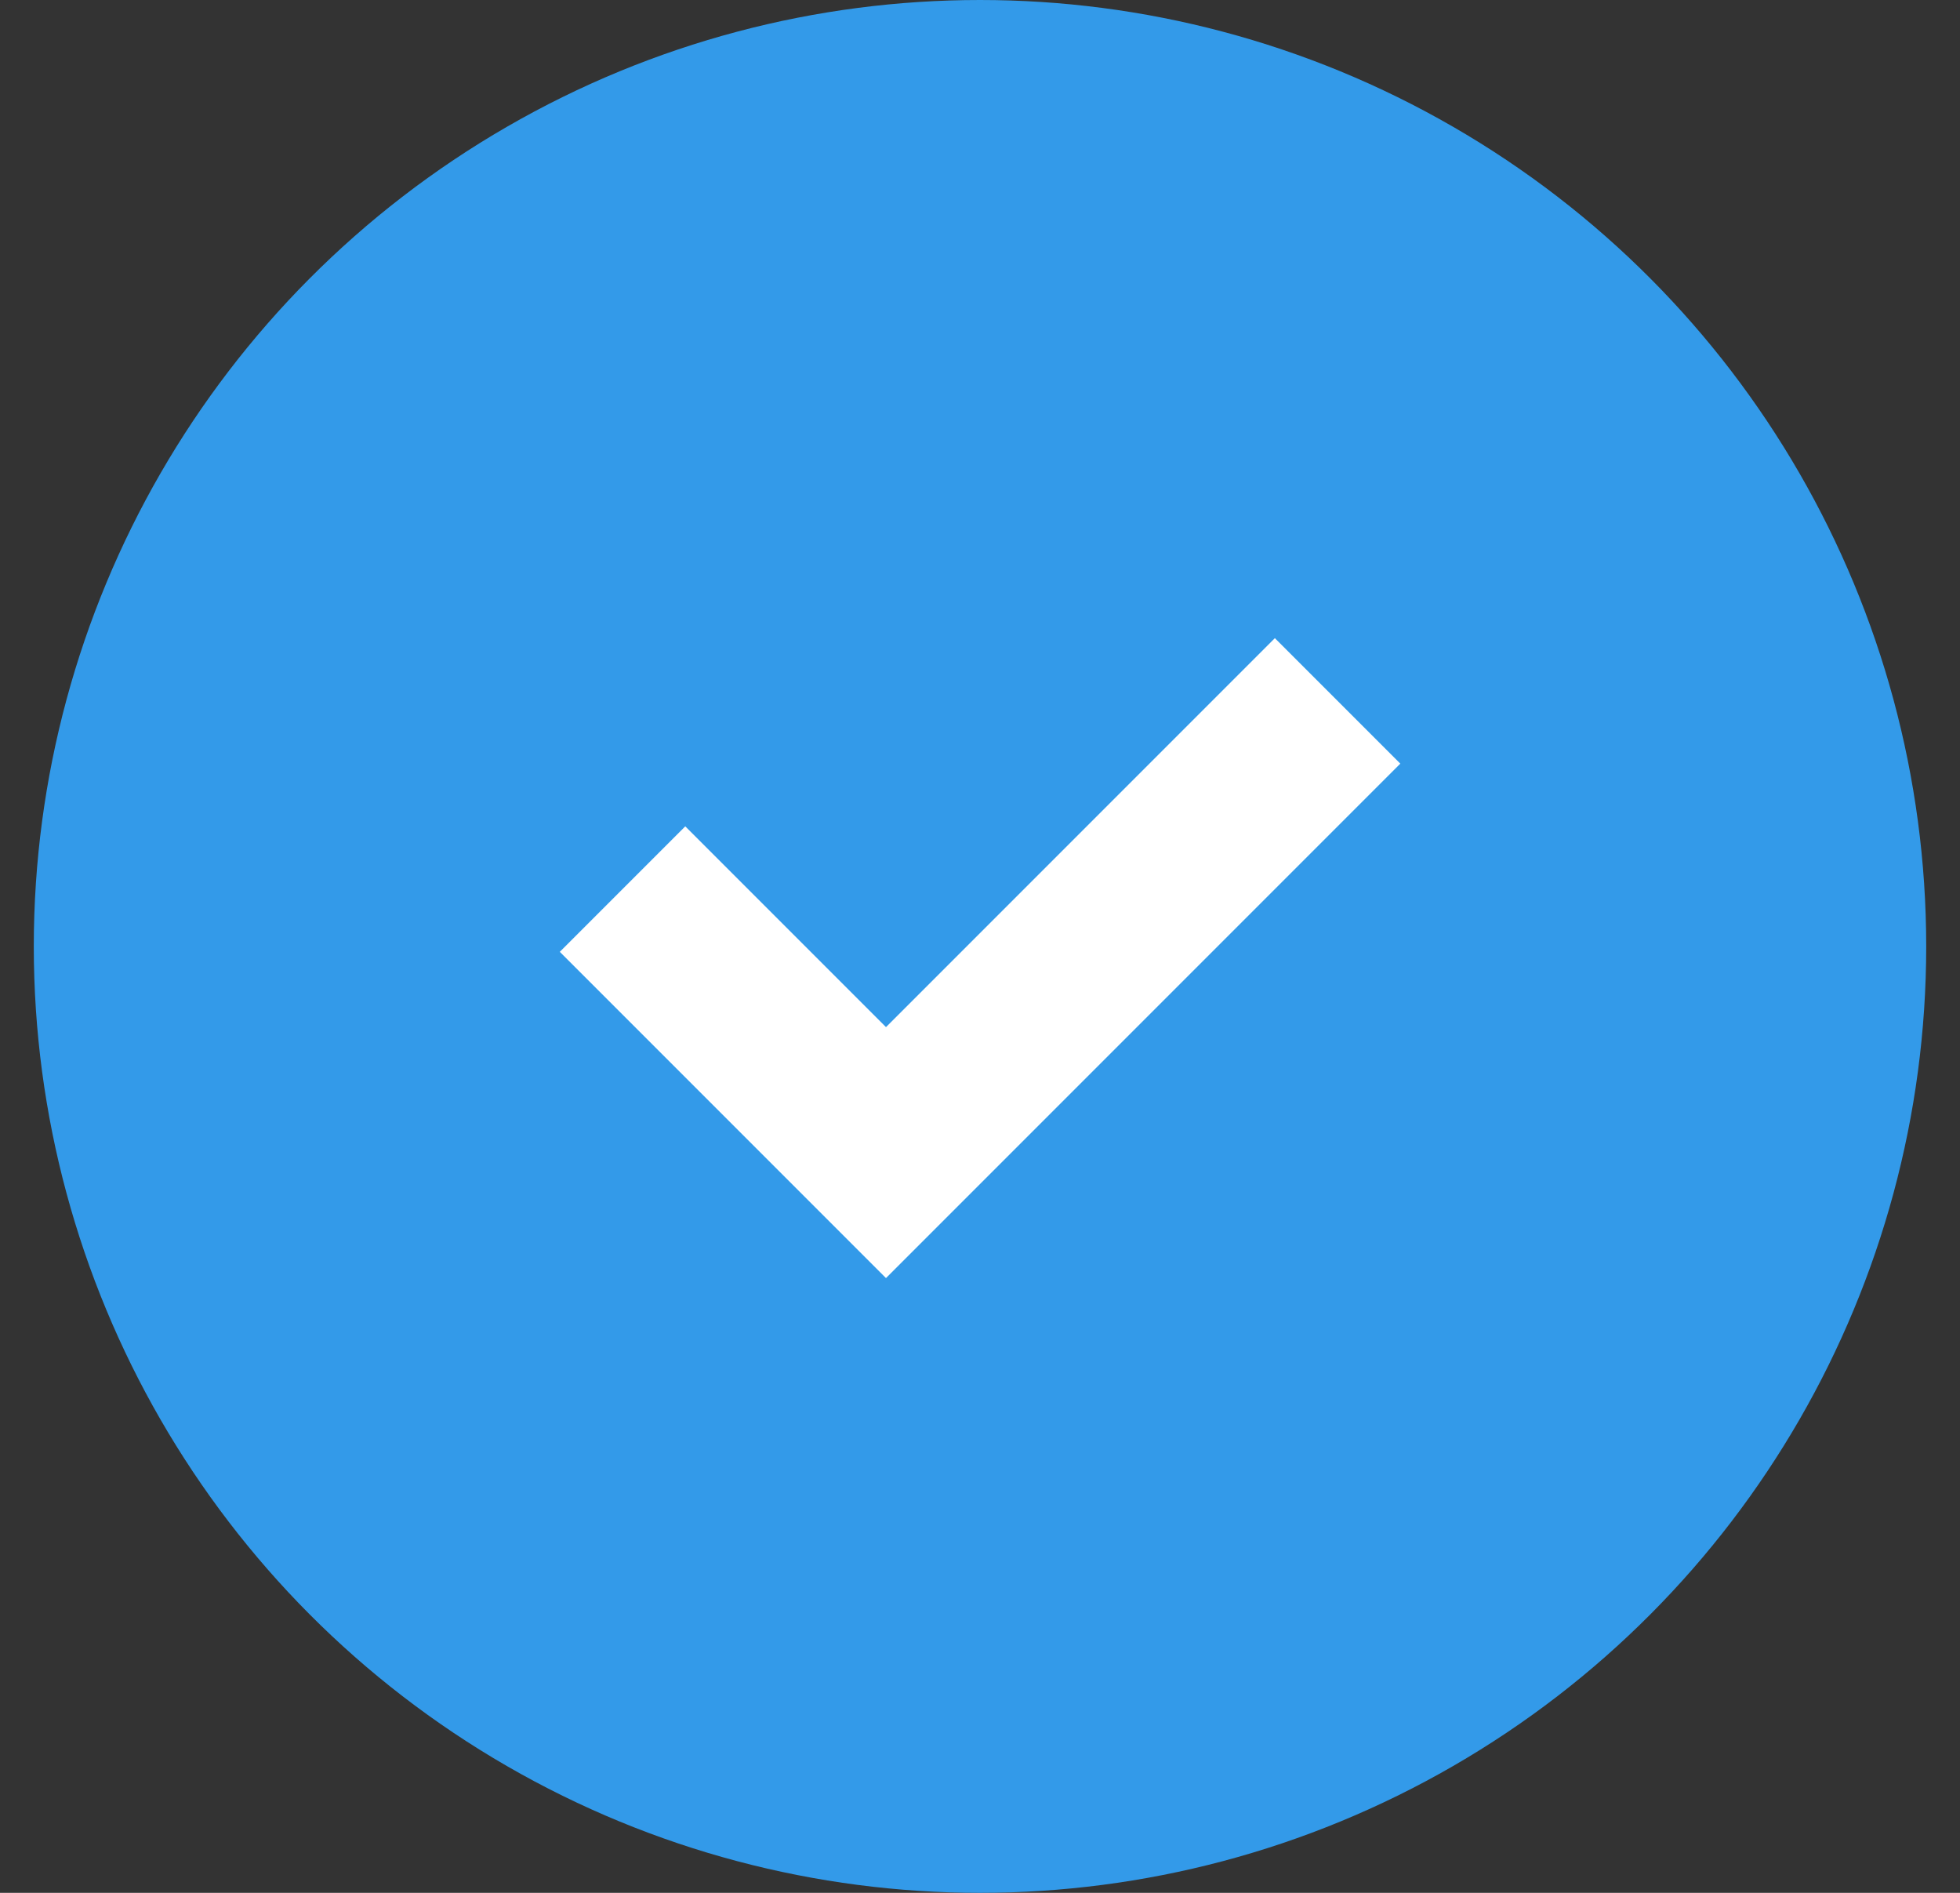
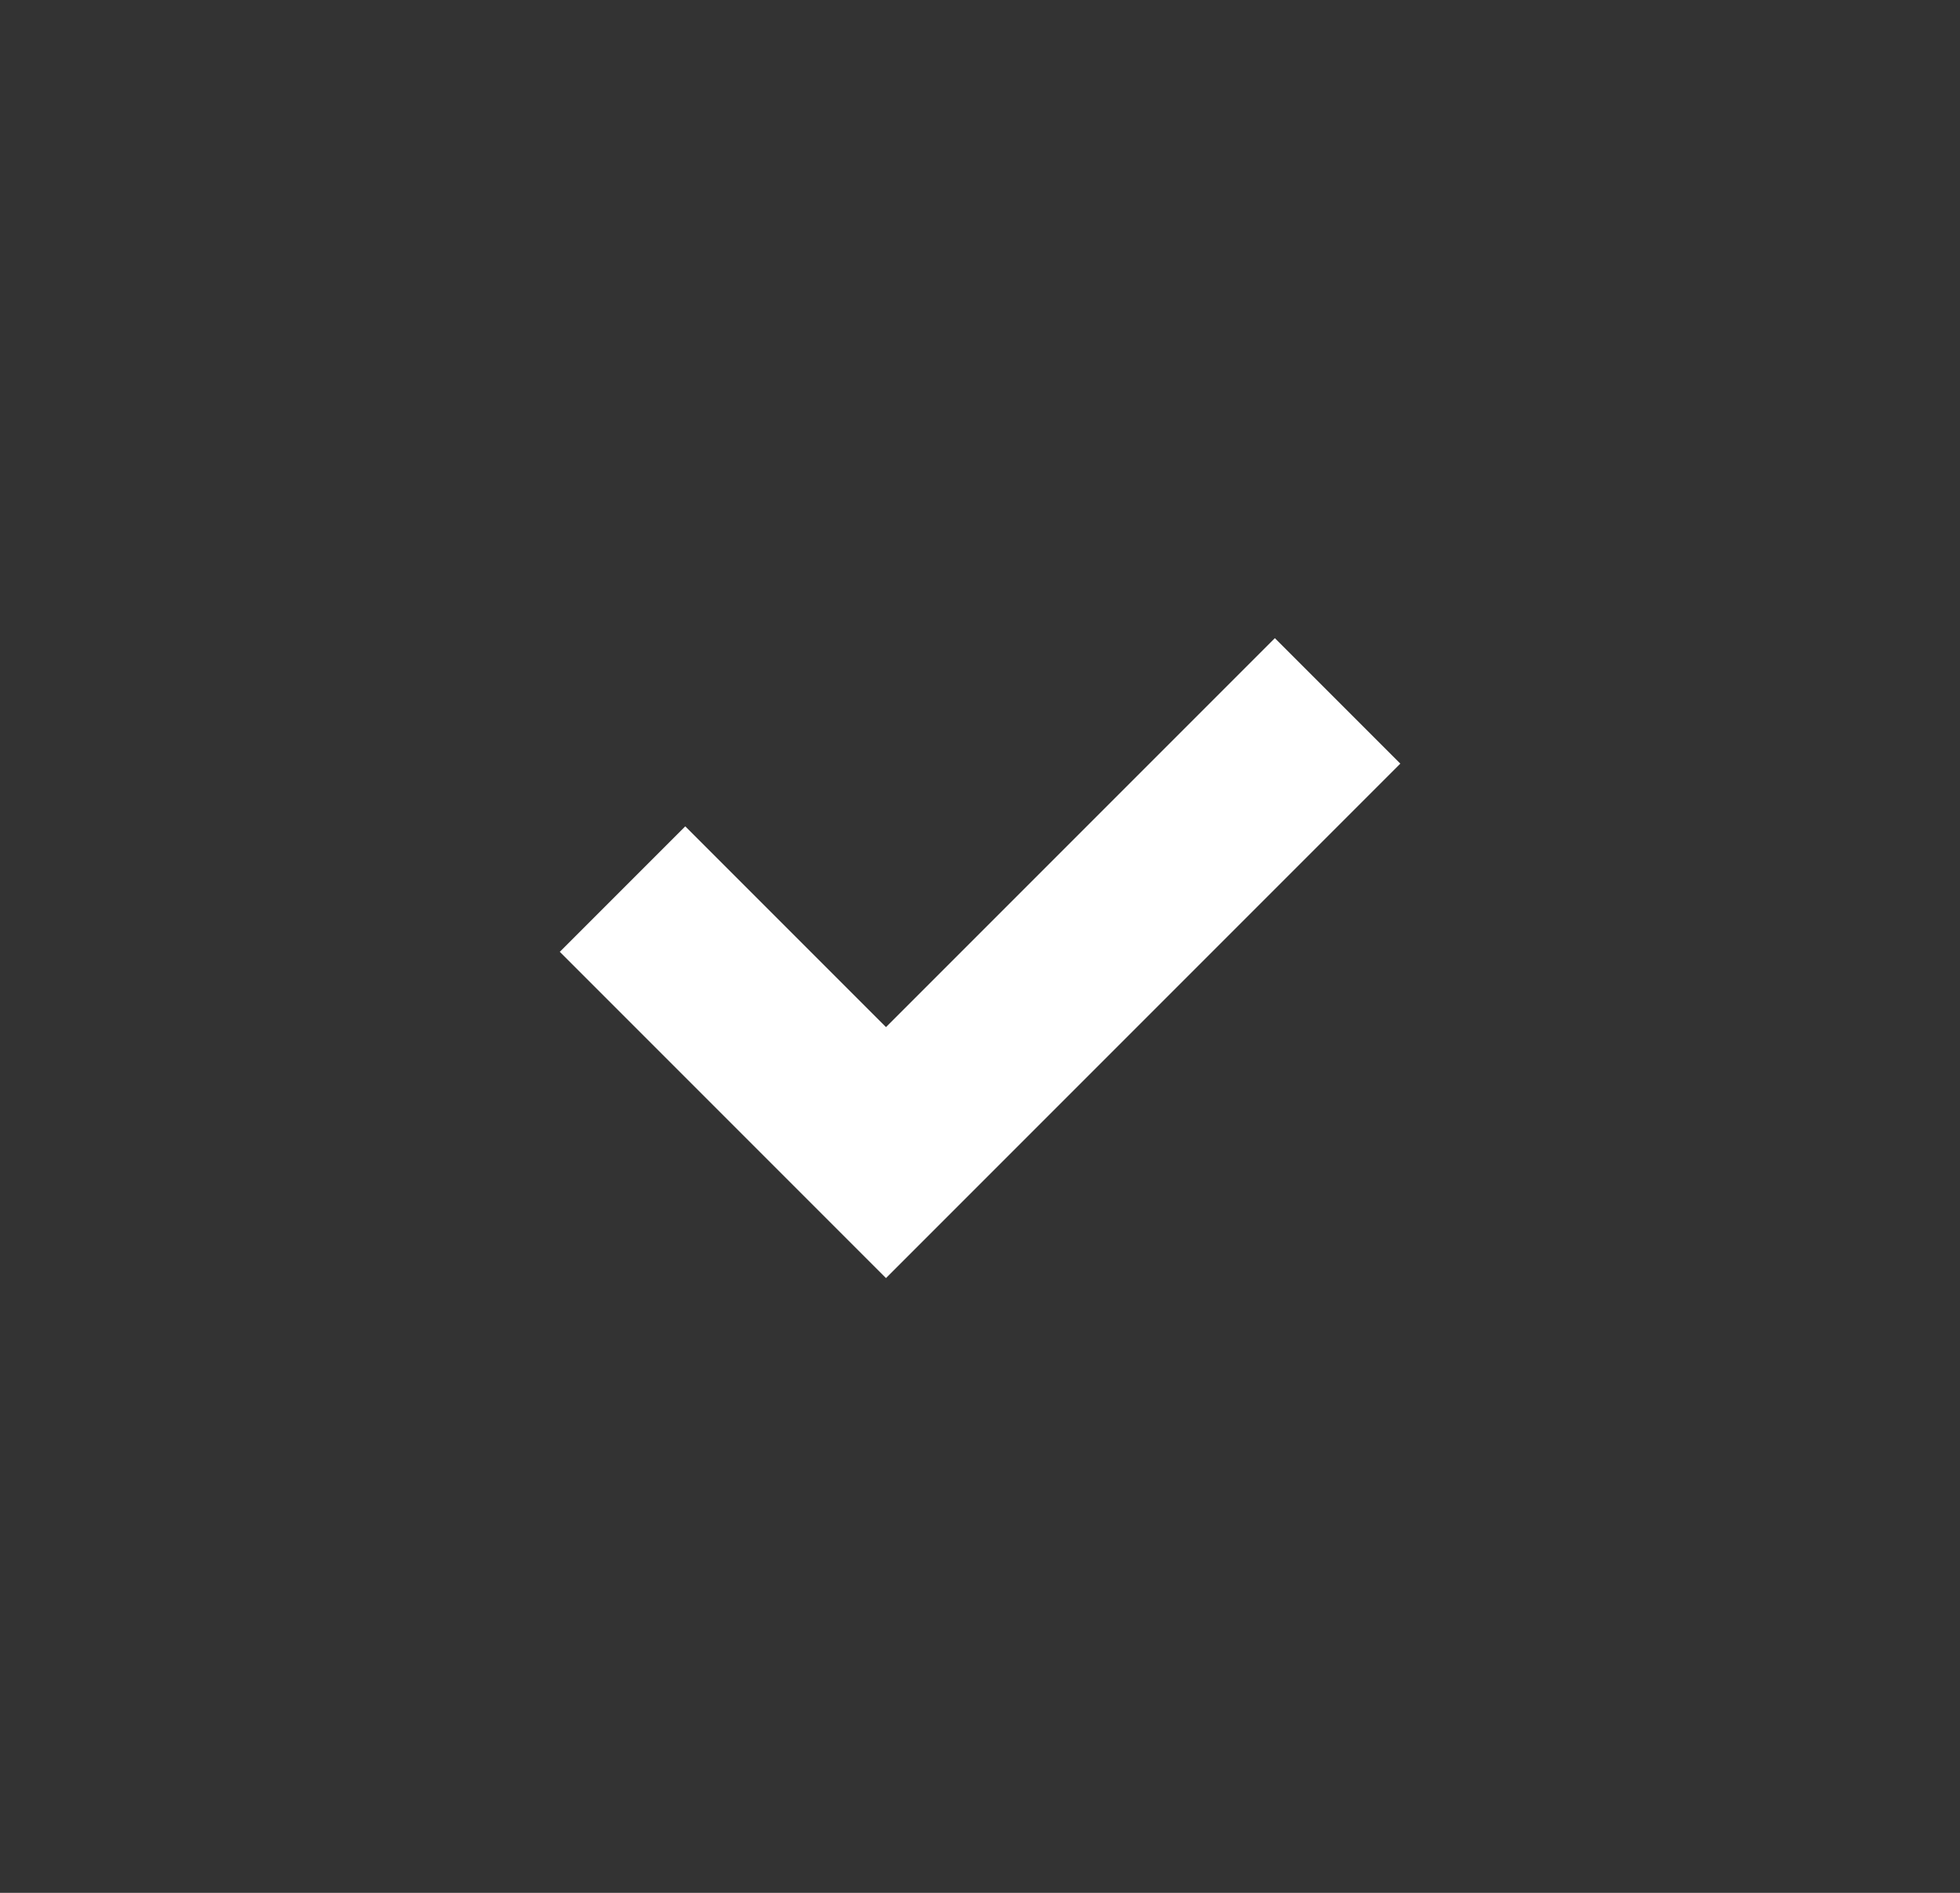
<svg xmlns="http://www.w3.org/2000/svg" width="29" height="28" viewBox="0 0 29 28" fill="none">
  <rect x="0" y="0" width="29" height="28" fill="#333333" stroke="none" />
-   <circle cx="14.5" cy="14" r="14" fill="#339AE9" />
-   <rect width="14" height="14" transform="translate(7.5 7)" fill="#339AE9" />
  <path d="M9.211 13.152L13.109 17.05L19.791 10.368" stroke="white" stroke-width="2.625" />
</svg>